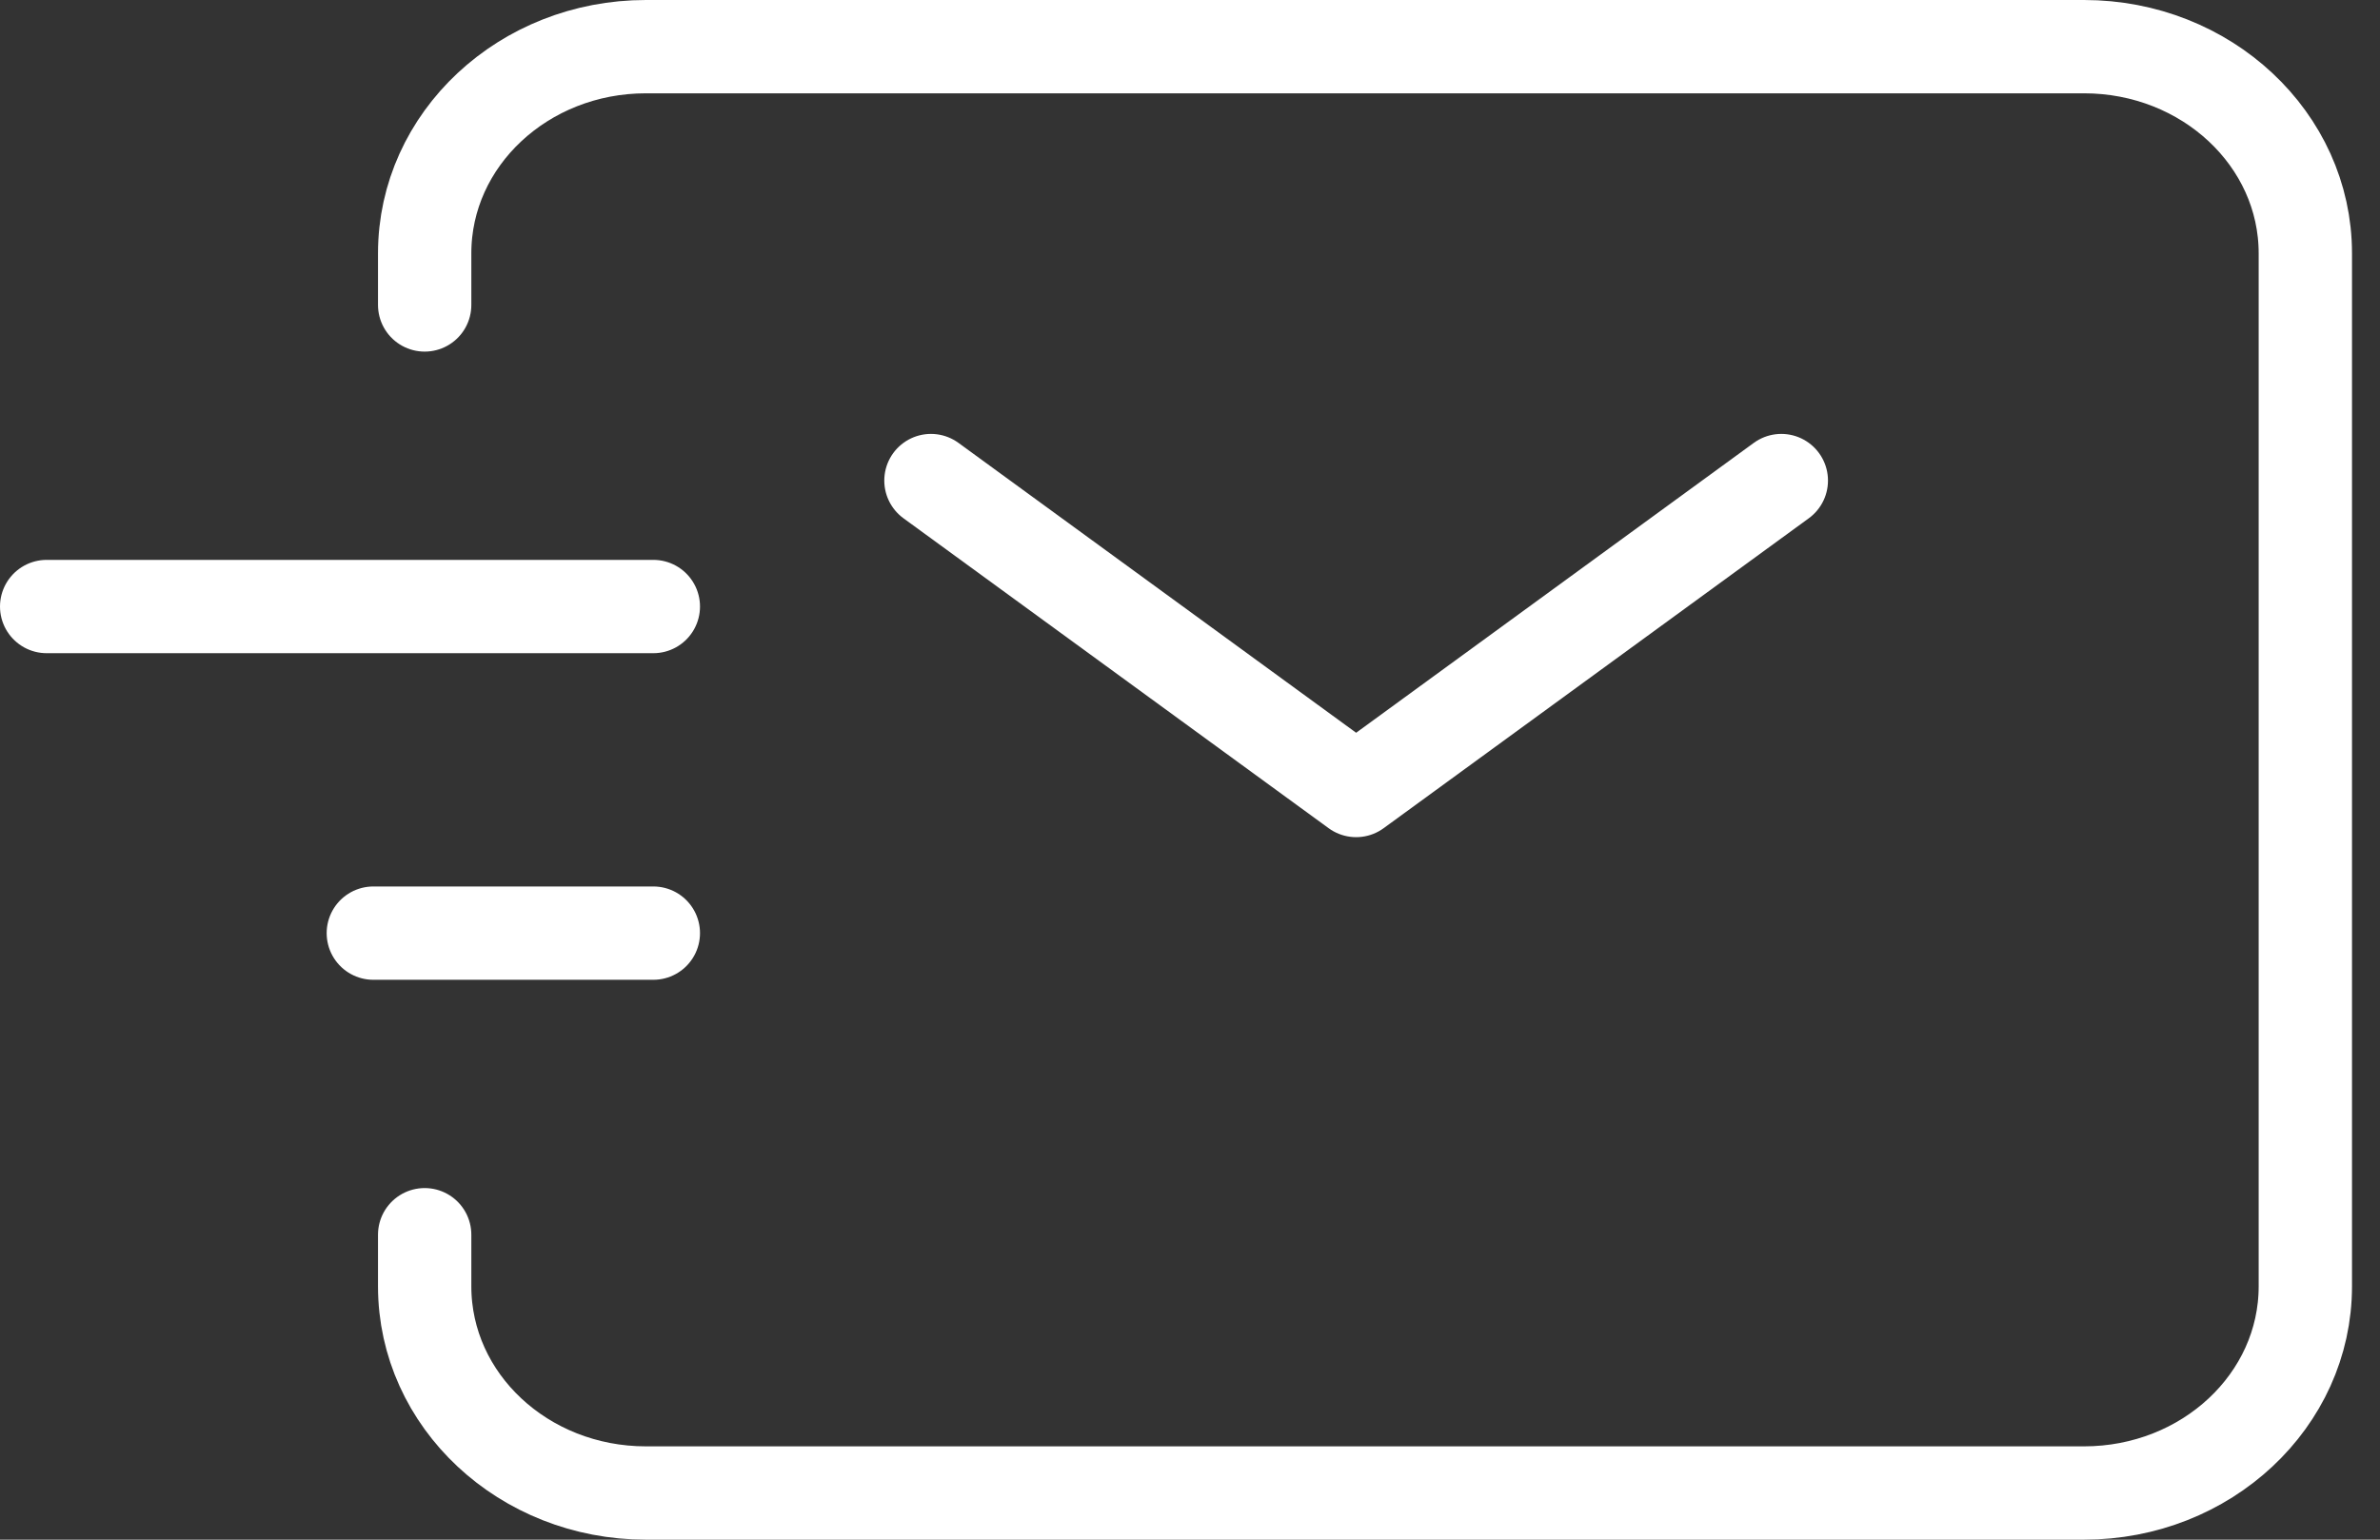
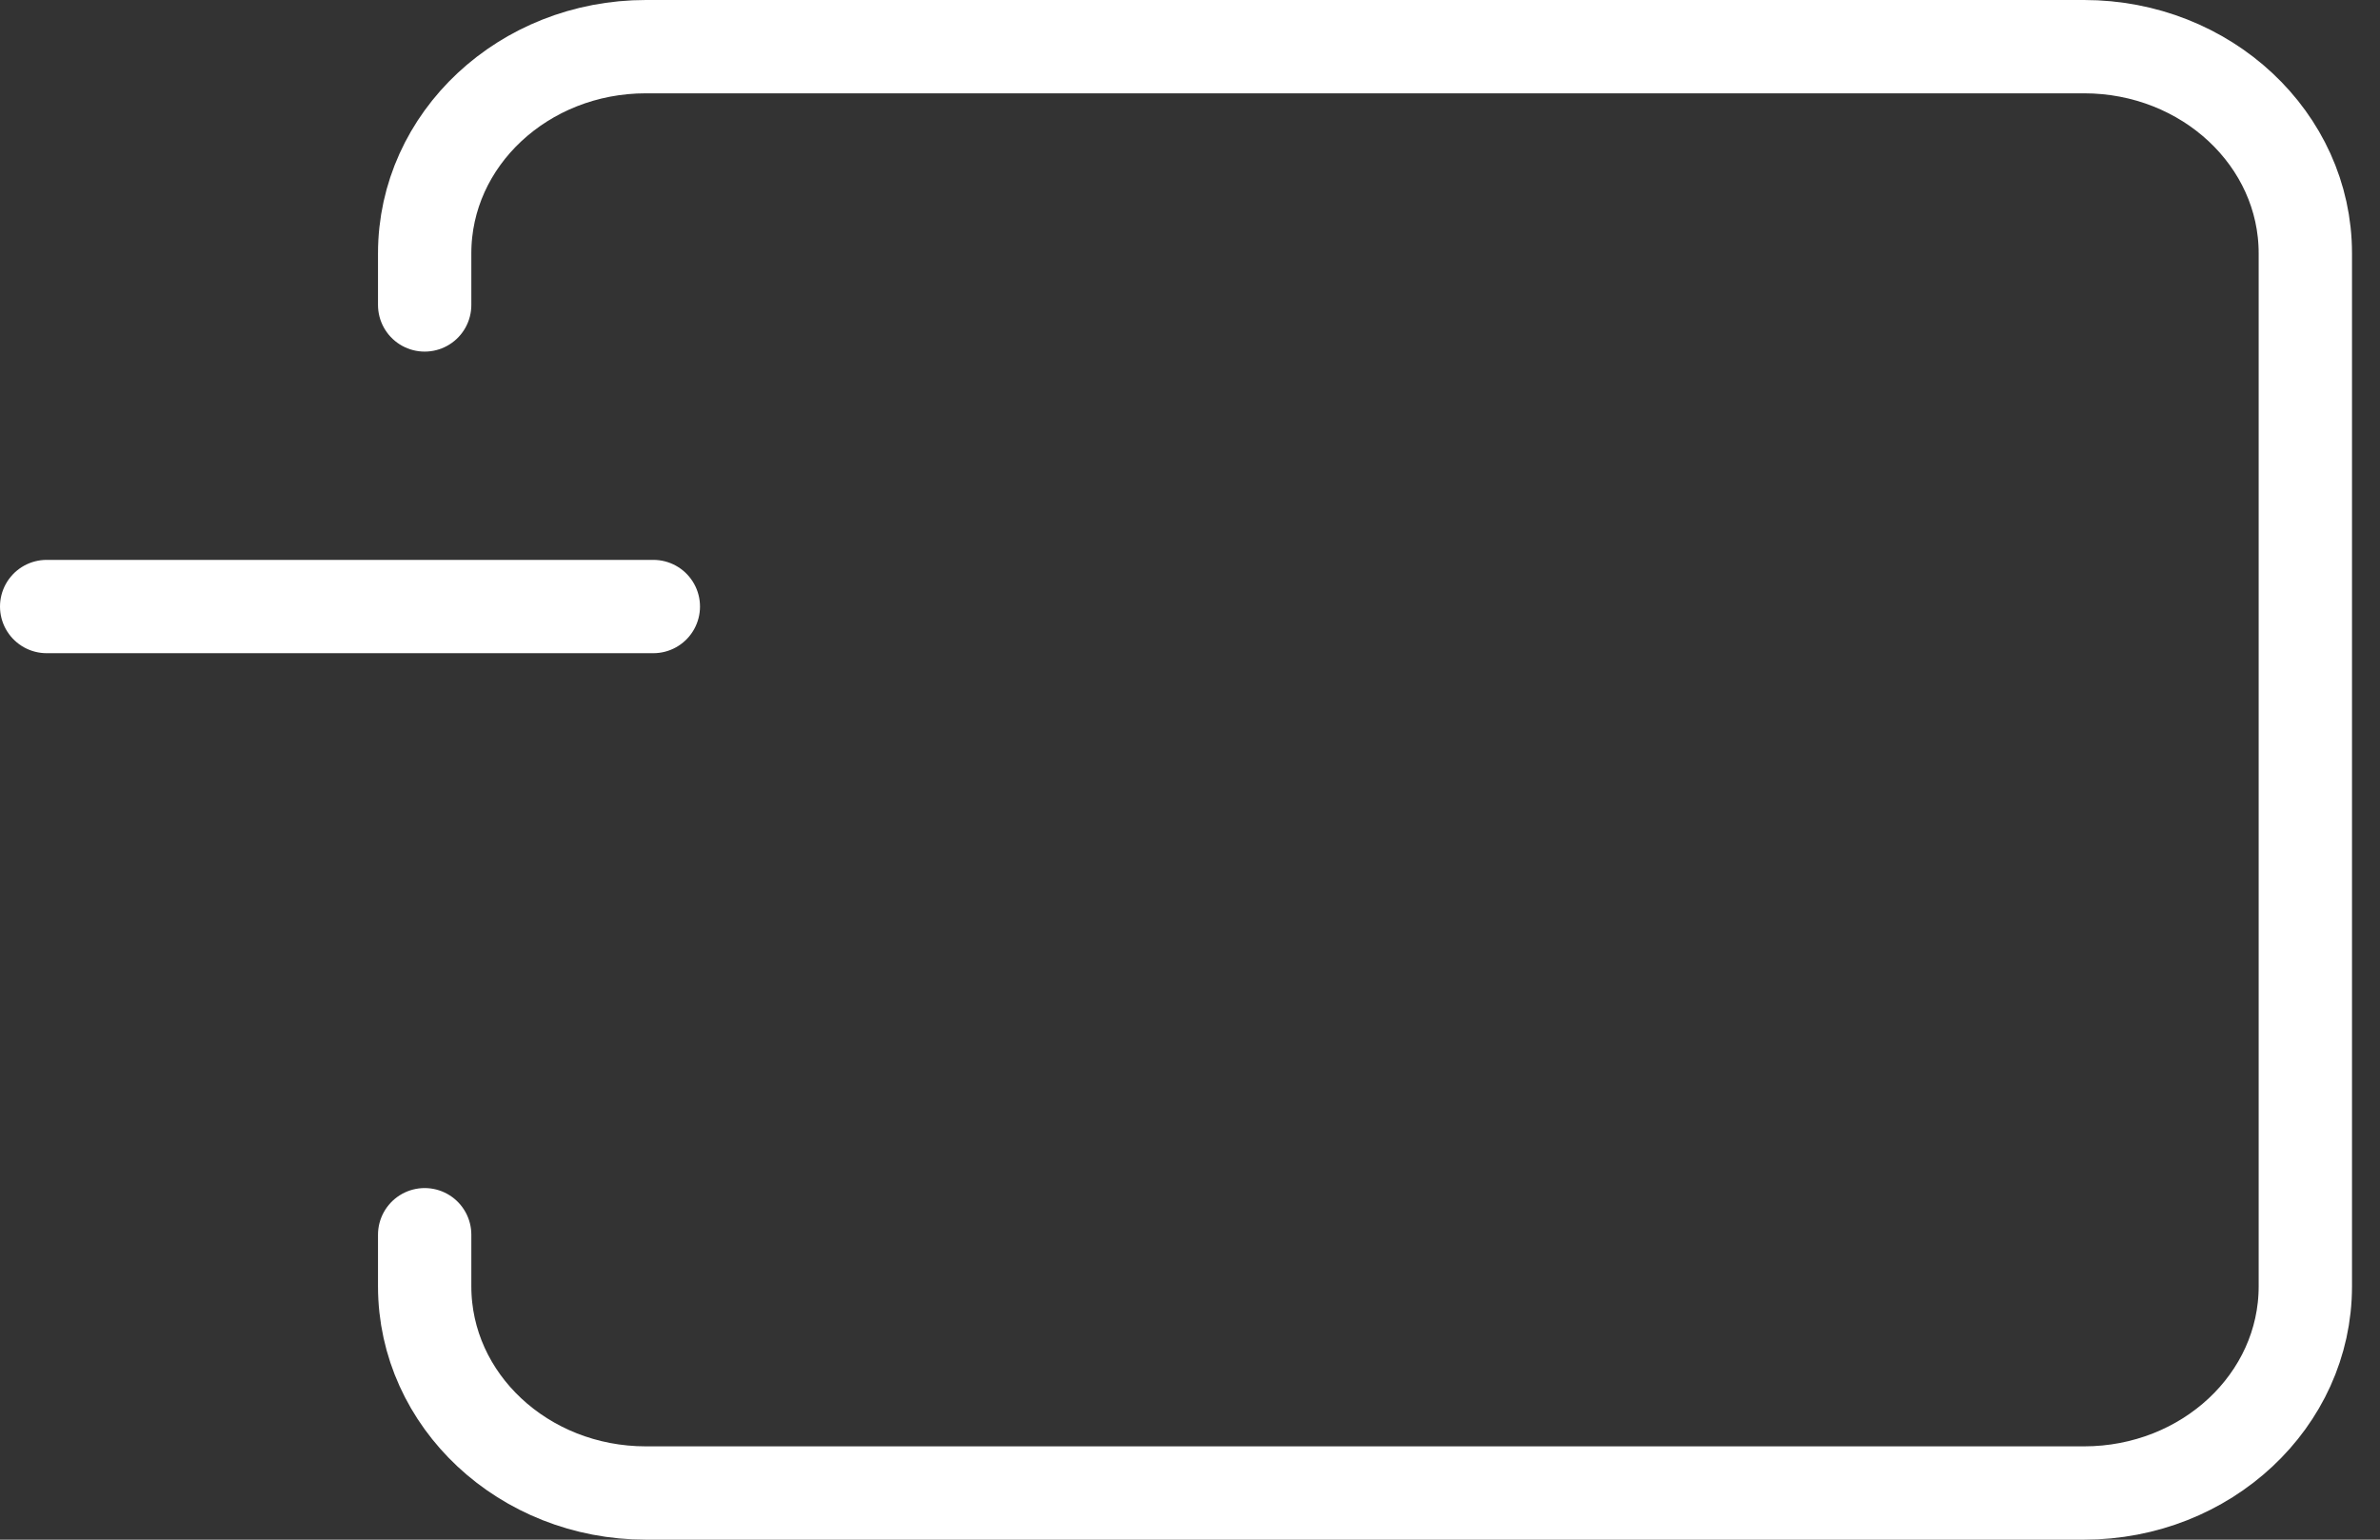
<svg xmlns="http://www.w3.org/2000/svg" width="51" height="33" viewBox="0 0 51 33" fill="none">
  <rect x="0" y="0" width="51" height="33" fill="#333333" stroke="none" />
-   <path d="M19.949 10.3L29.06 16.943L38.171 10.3" stroke="white" stroke-width="2" stroke-linecap="round" stroke-linejoin="round" />
-   <path d="M8 20H14" stroke="white" stroke-width="2" stroke-linecap="round" stroke-linejoin="round" />
  <path d="M1 13H14" stroke="white" stroke-width="2" stroke-linecap="round" stroke-linejoin="round" />
  <path d="M9.1 6.536V5.429C9.1 2.983 11.222 1 13.841 1H44.658C47.277 1 49.4 2.983 49.4 5.429V27.571C49.4 30.017 47.277 32 44.658 32H13.841C11.222 32 9.1 30.017 9.1 27.571V26.464" stroke="white" stroke-width="2" stroke-linecap="round" />
</svg>